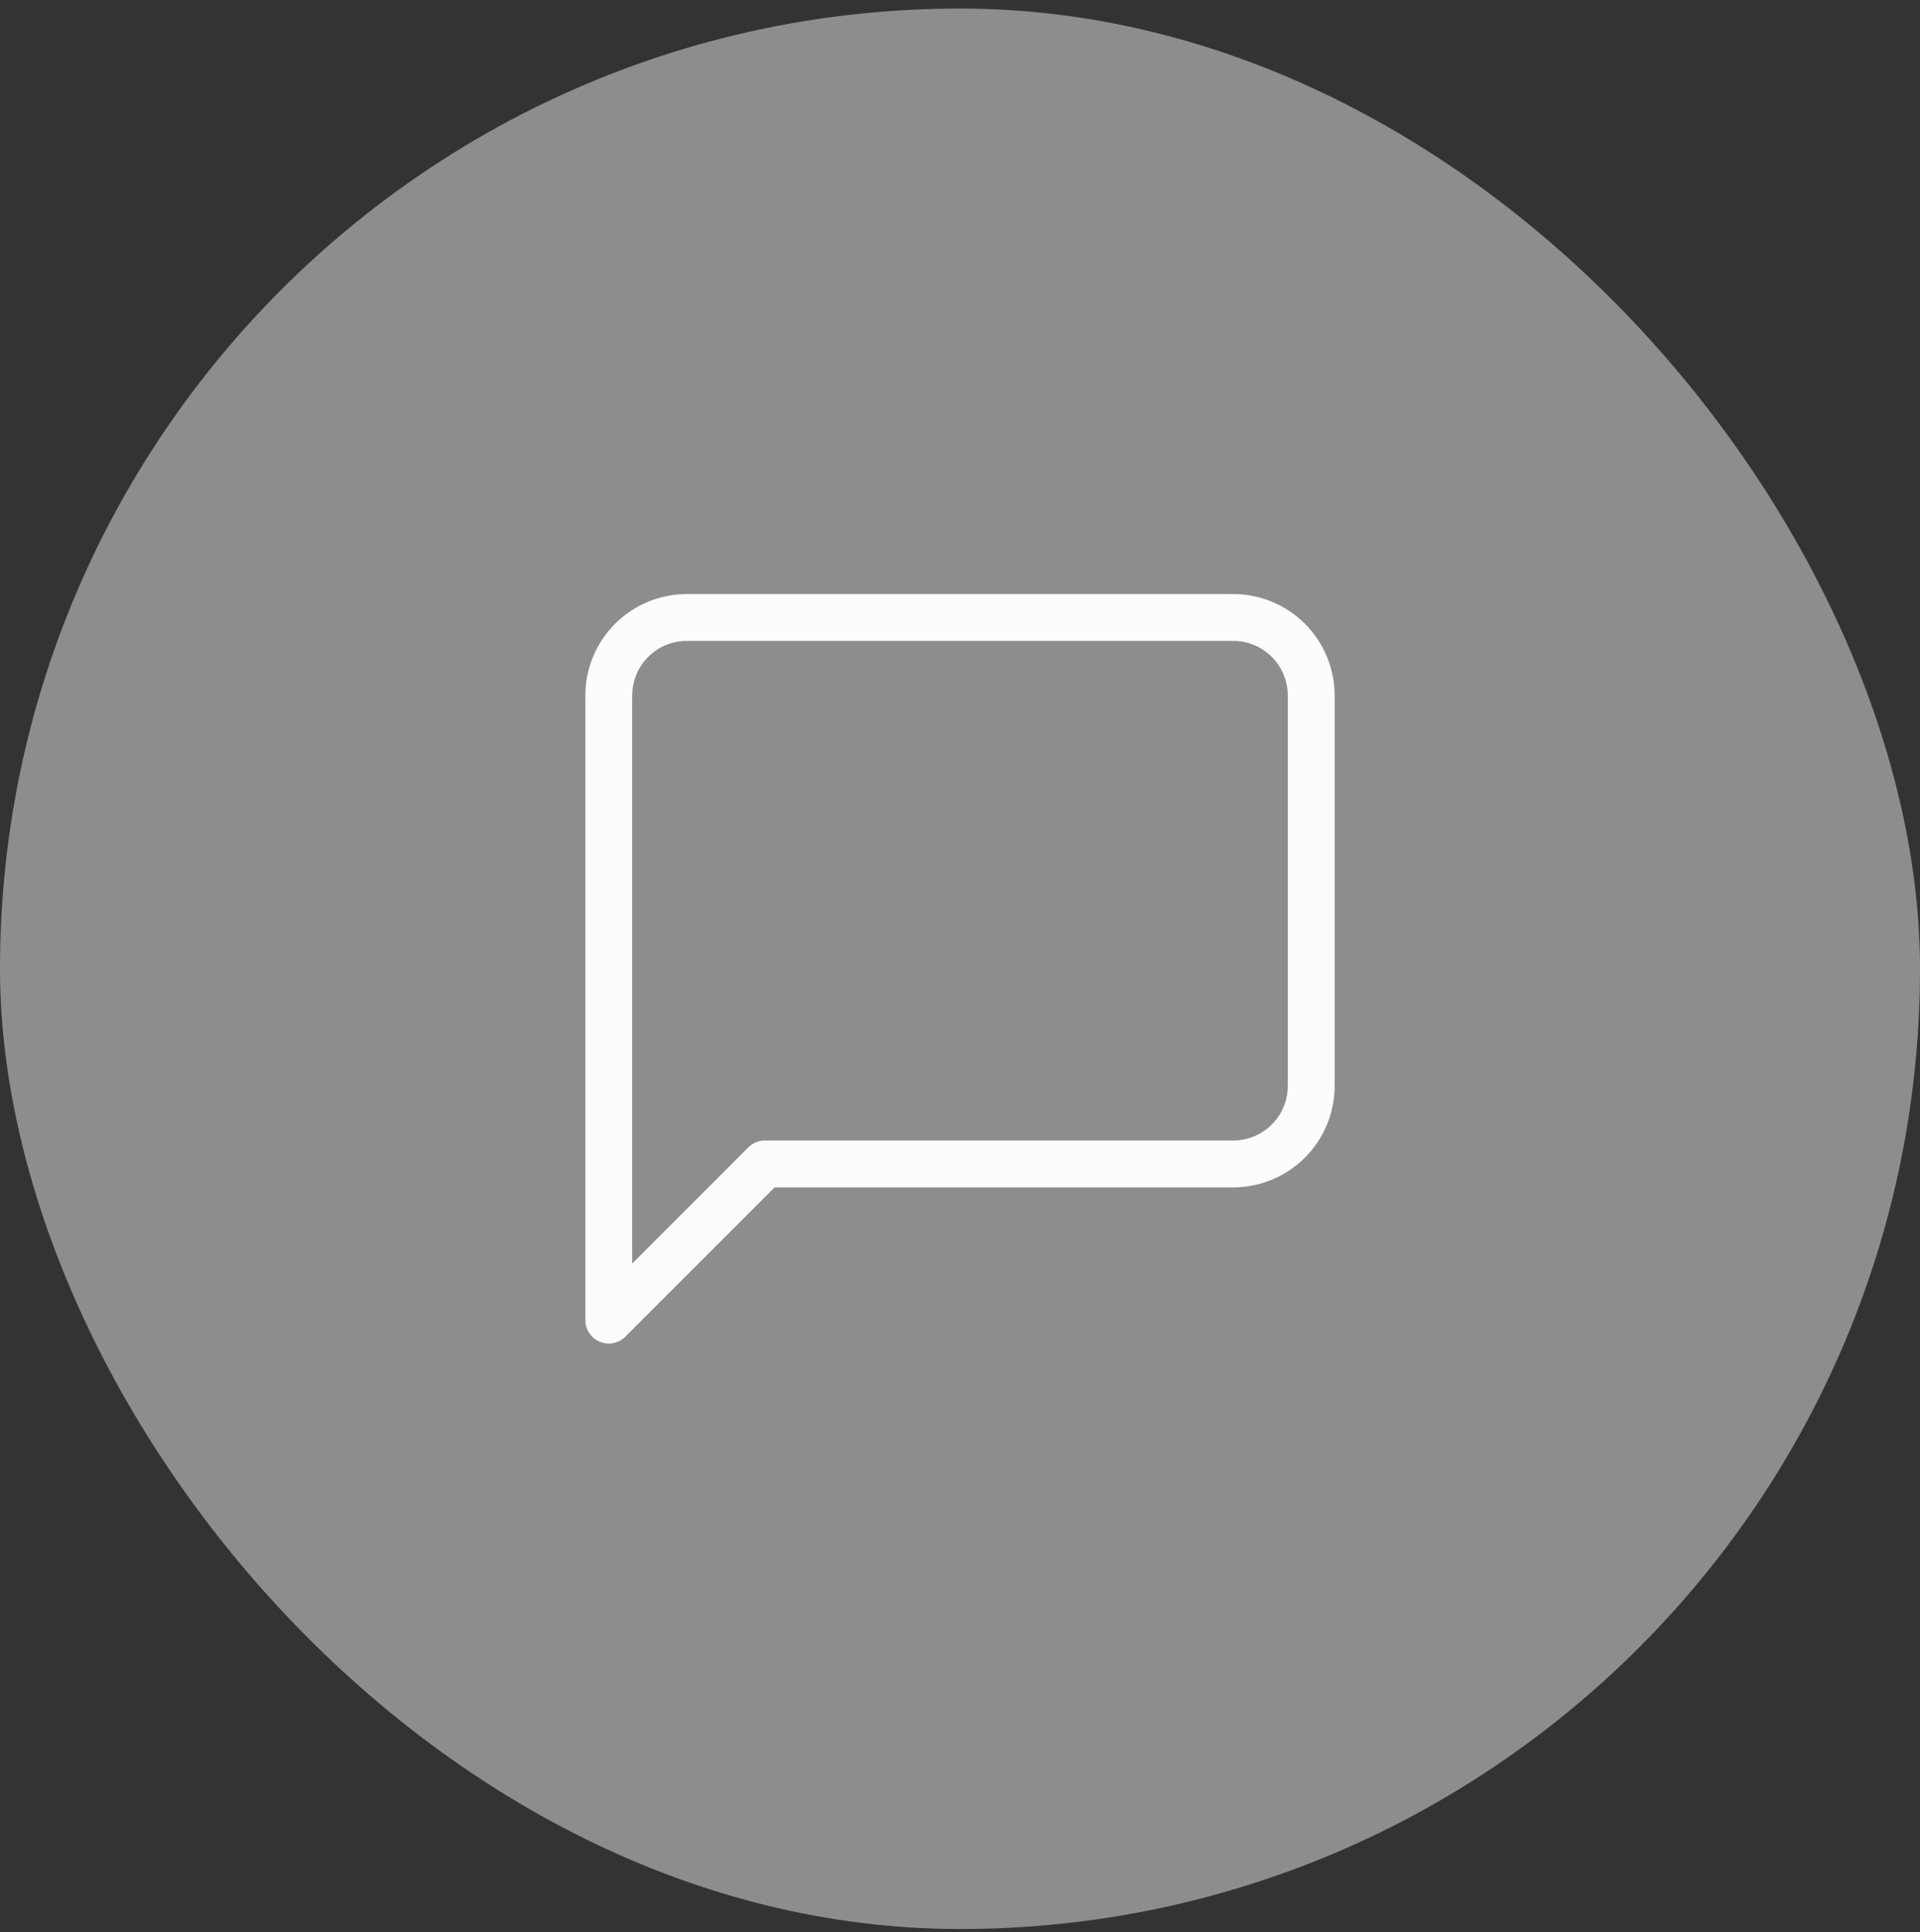
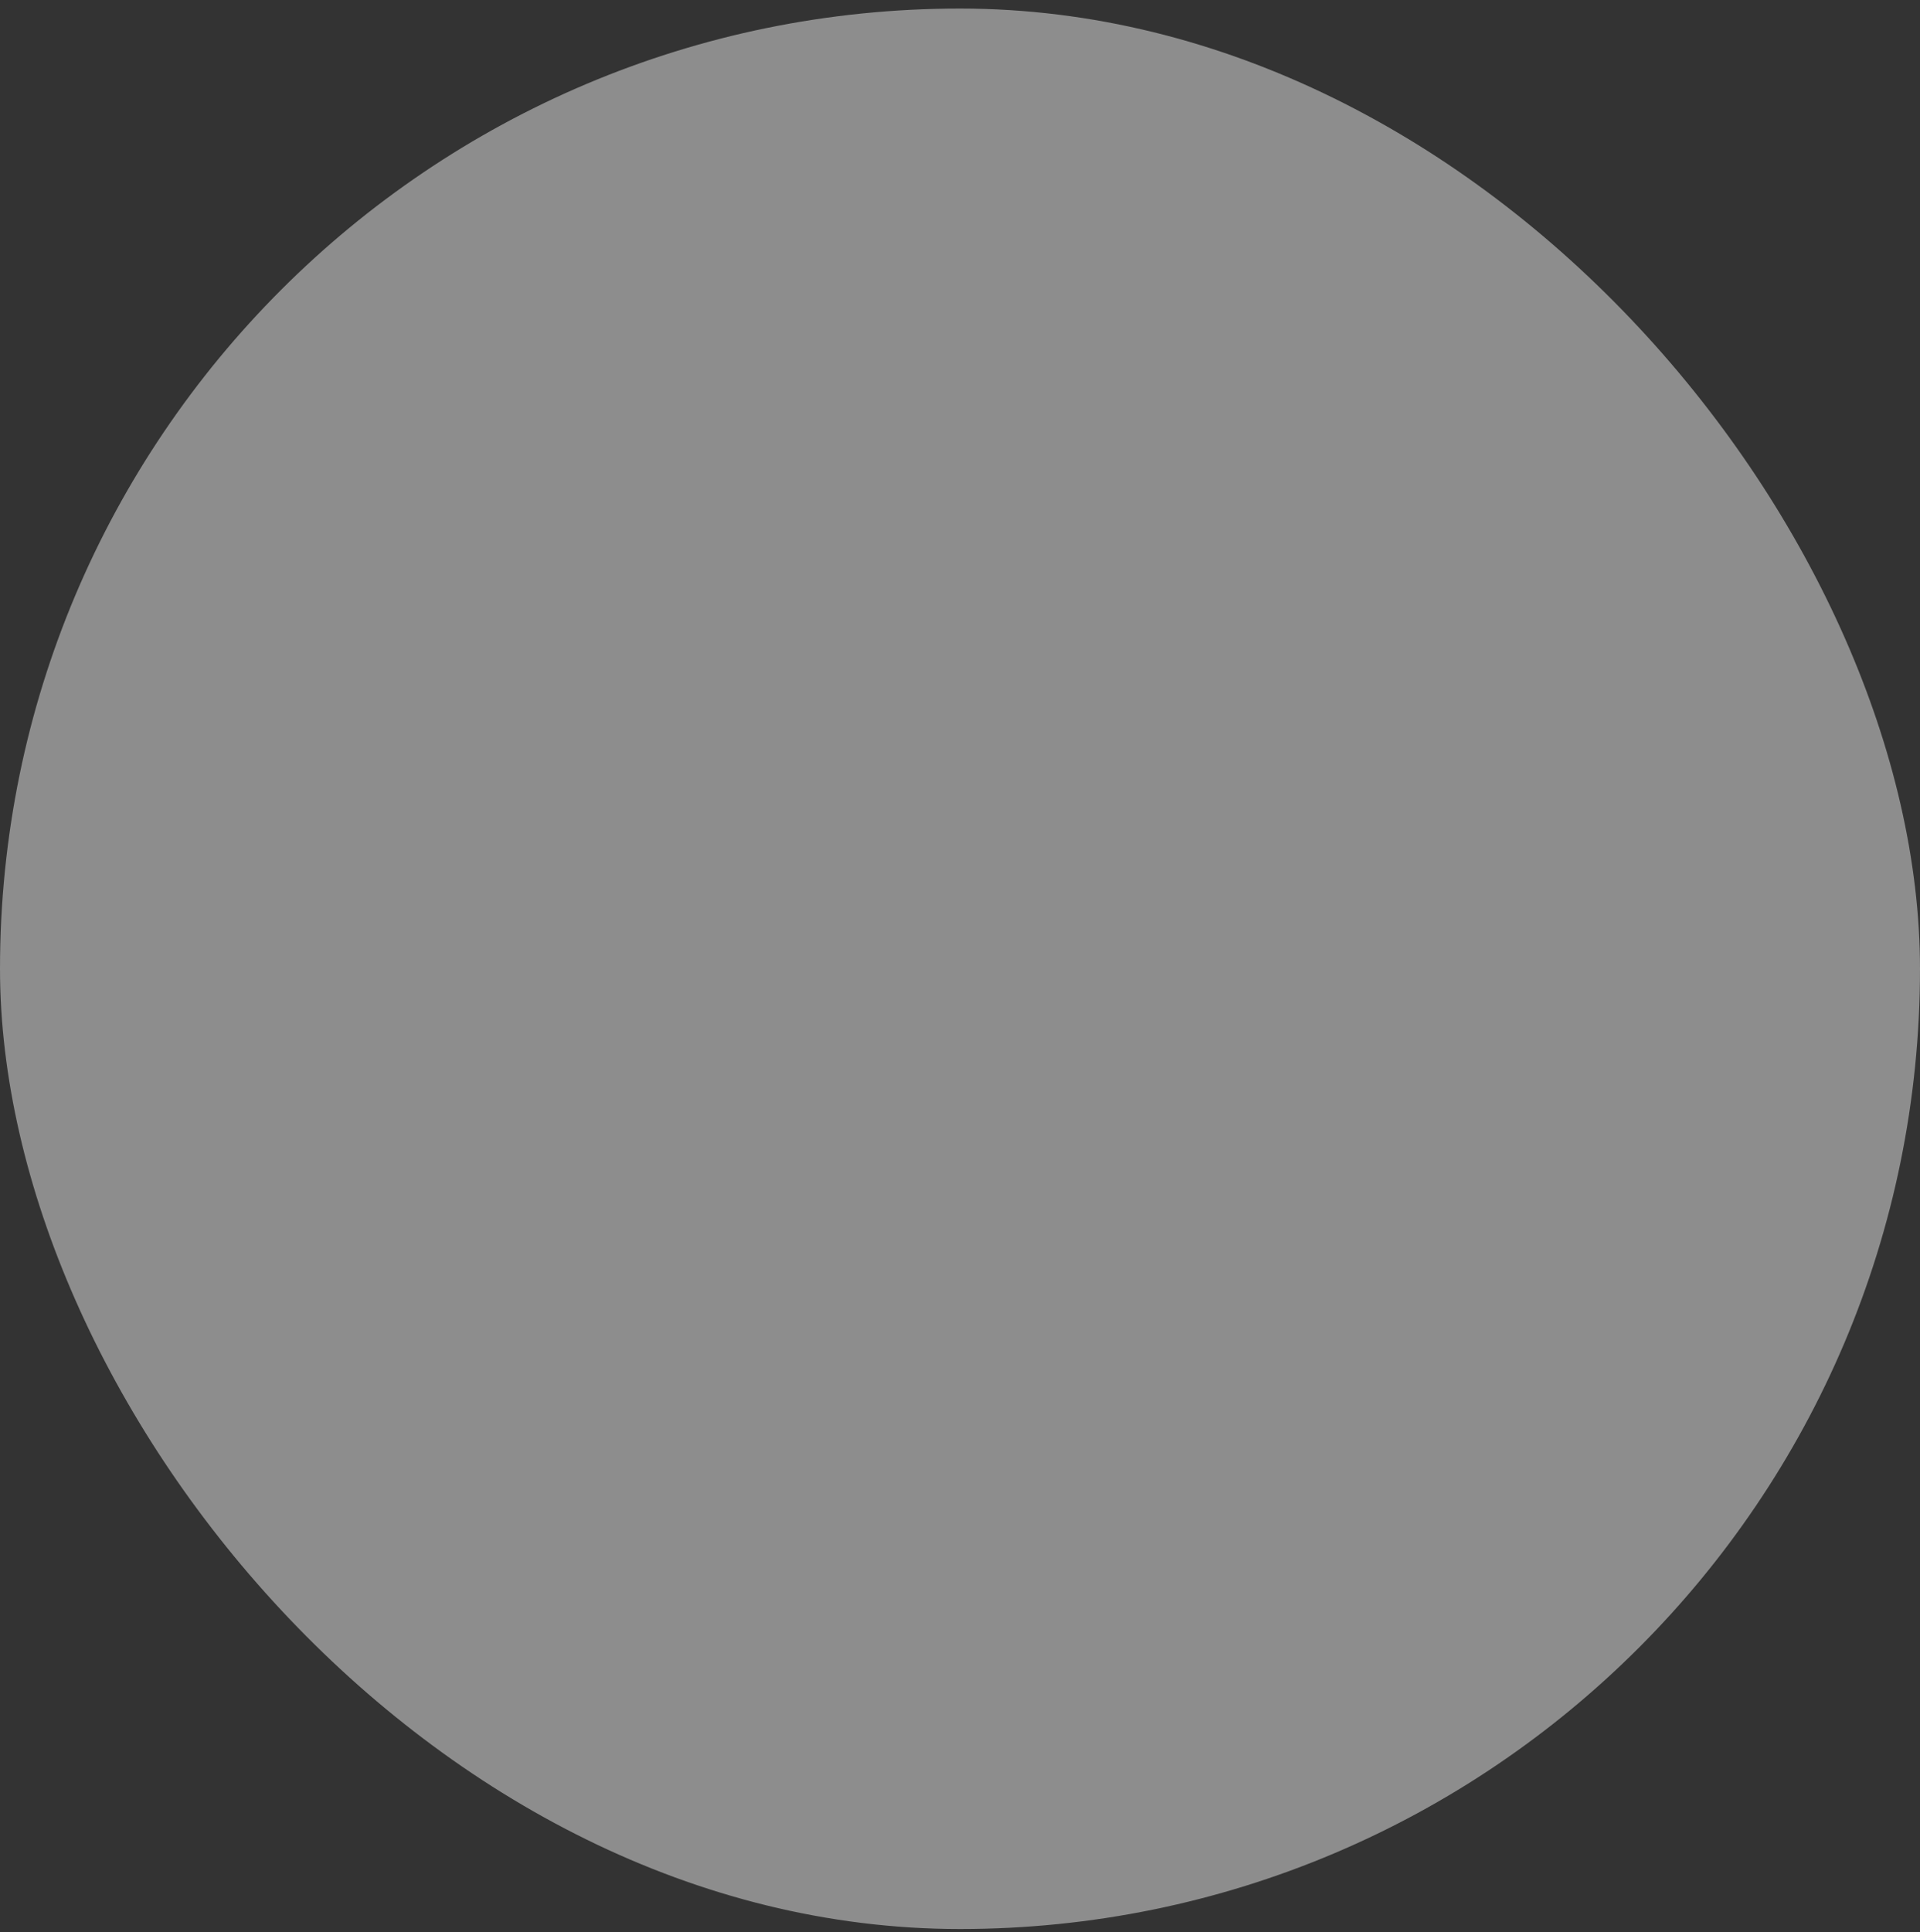
<svg xmlns="http://www.w3.org/2000/svg" width="164" height="165" viewBox="0 0 164 165" fill="none">
  <rect x="0" y="0" width="164" height="165" fill="#333333" stroke="none" />
  <rect y="0.73" width="164" height="164" rx="82" fill="white" fill-opacity="0.44" />
-   <path d="M112 92.73C112 94.498 111.298 96.194 110.047 97.444C108.797 98.694 107.101 99.396 105.333 99.396H65.333L52 112.73V59.396C52 57.628 52.702 55.933 53.953 54.682C55.203 53.432 56.899 52.73 58.667 52.73H105.333C107.101 52.73 108.797 53.432 110.047 54.682C111.298 55.933 112 57.628 112 59.396V92.73Z" stroke="#FCFCFF" stroke-width="4" stroke-linecap="round" stroke-linejoin="round" />
</svg>